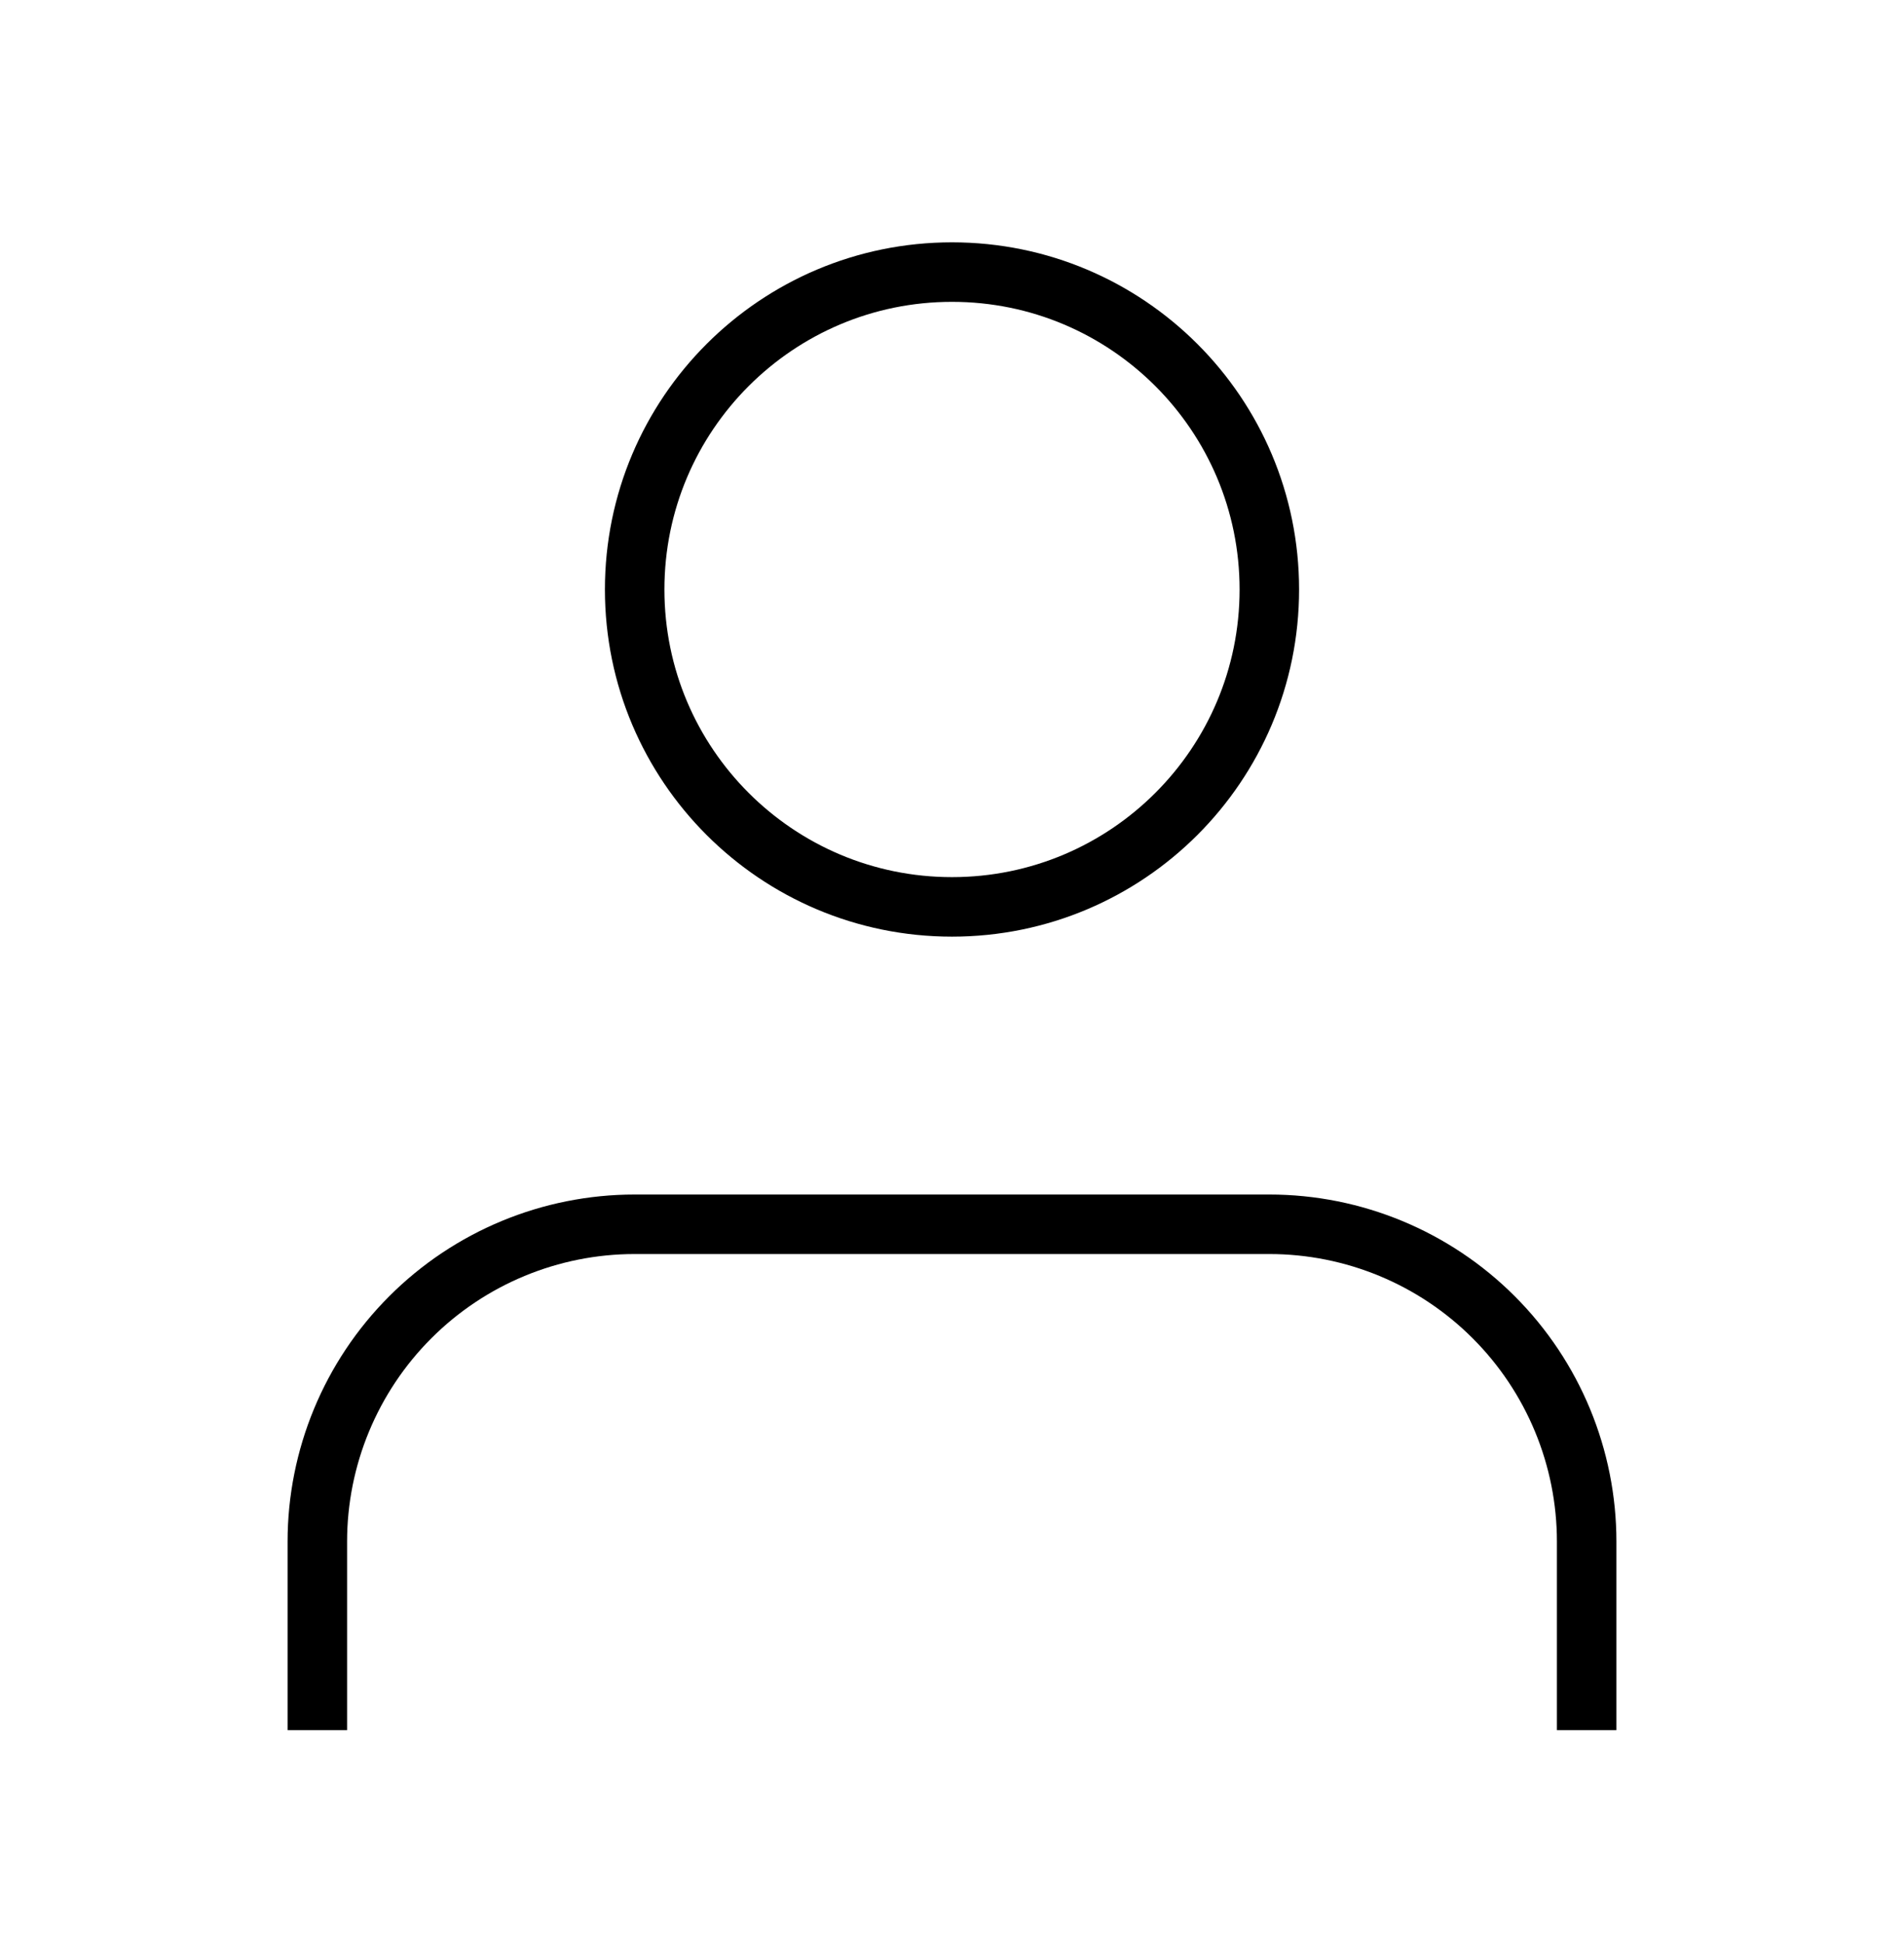
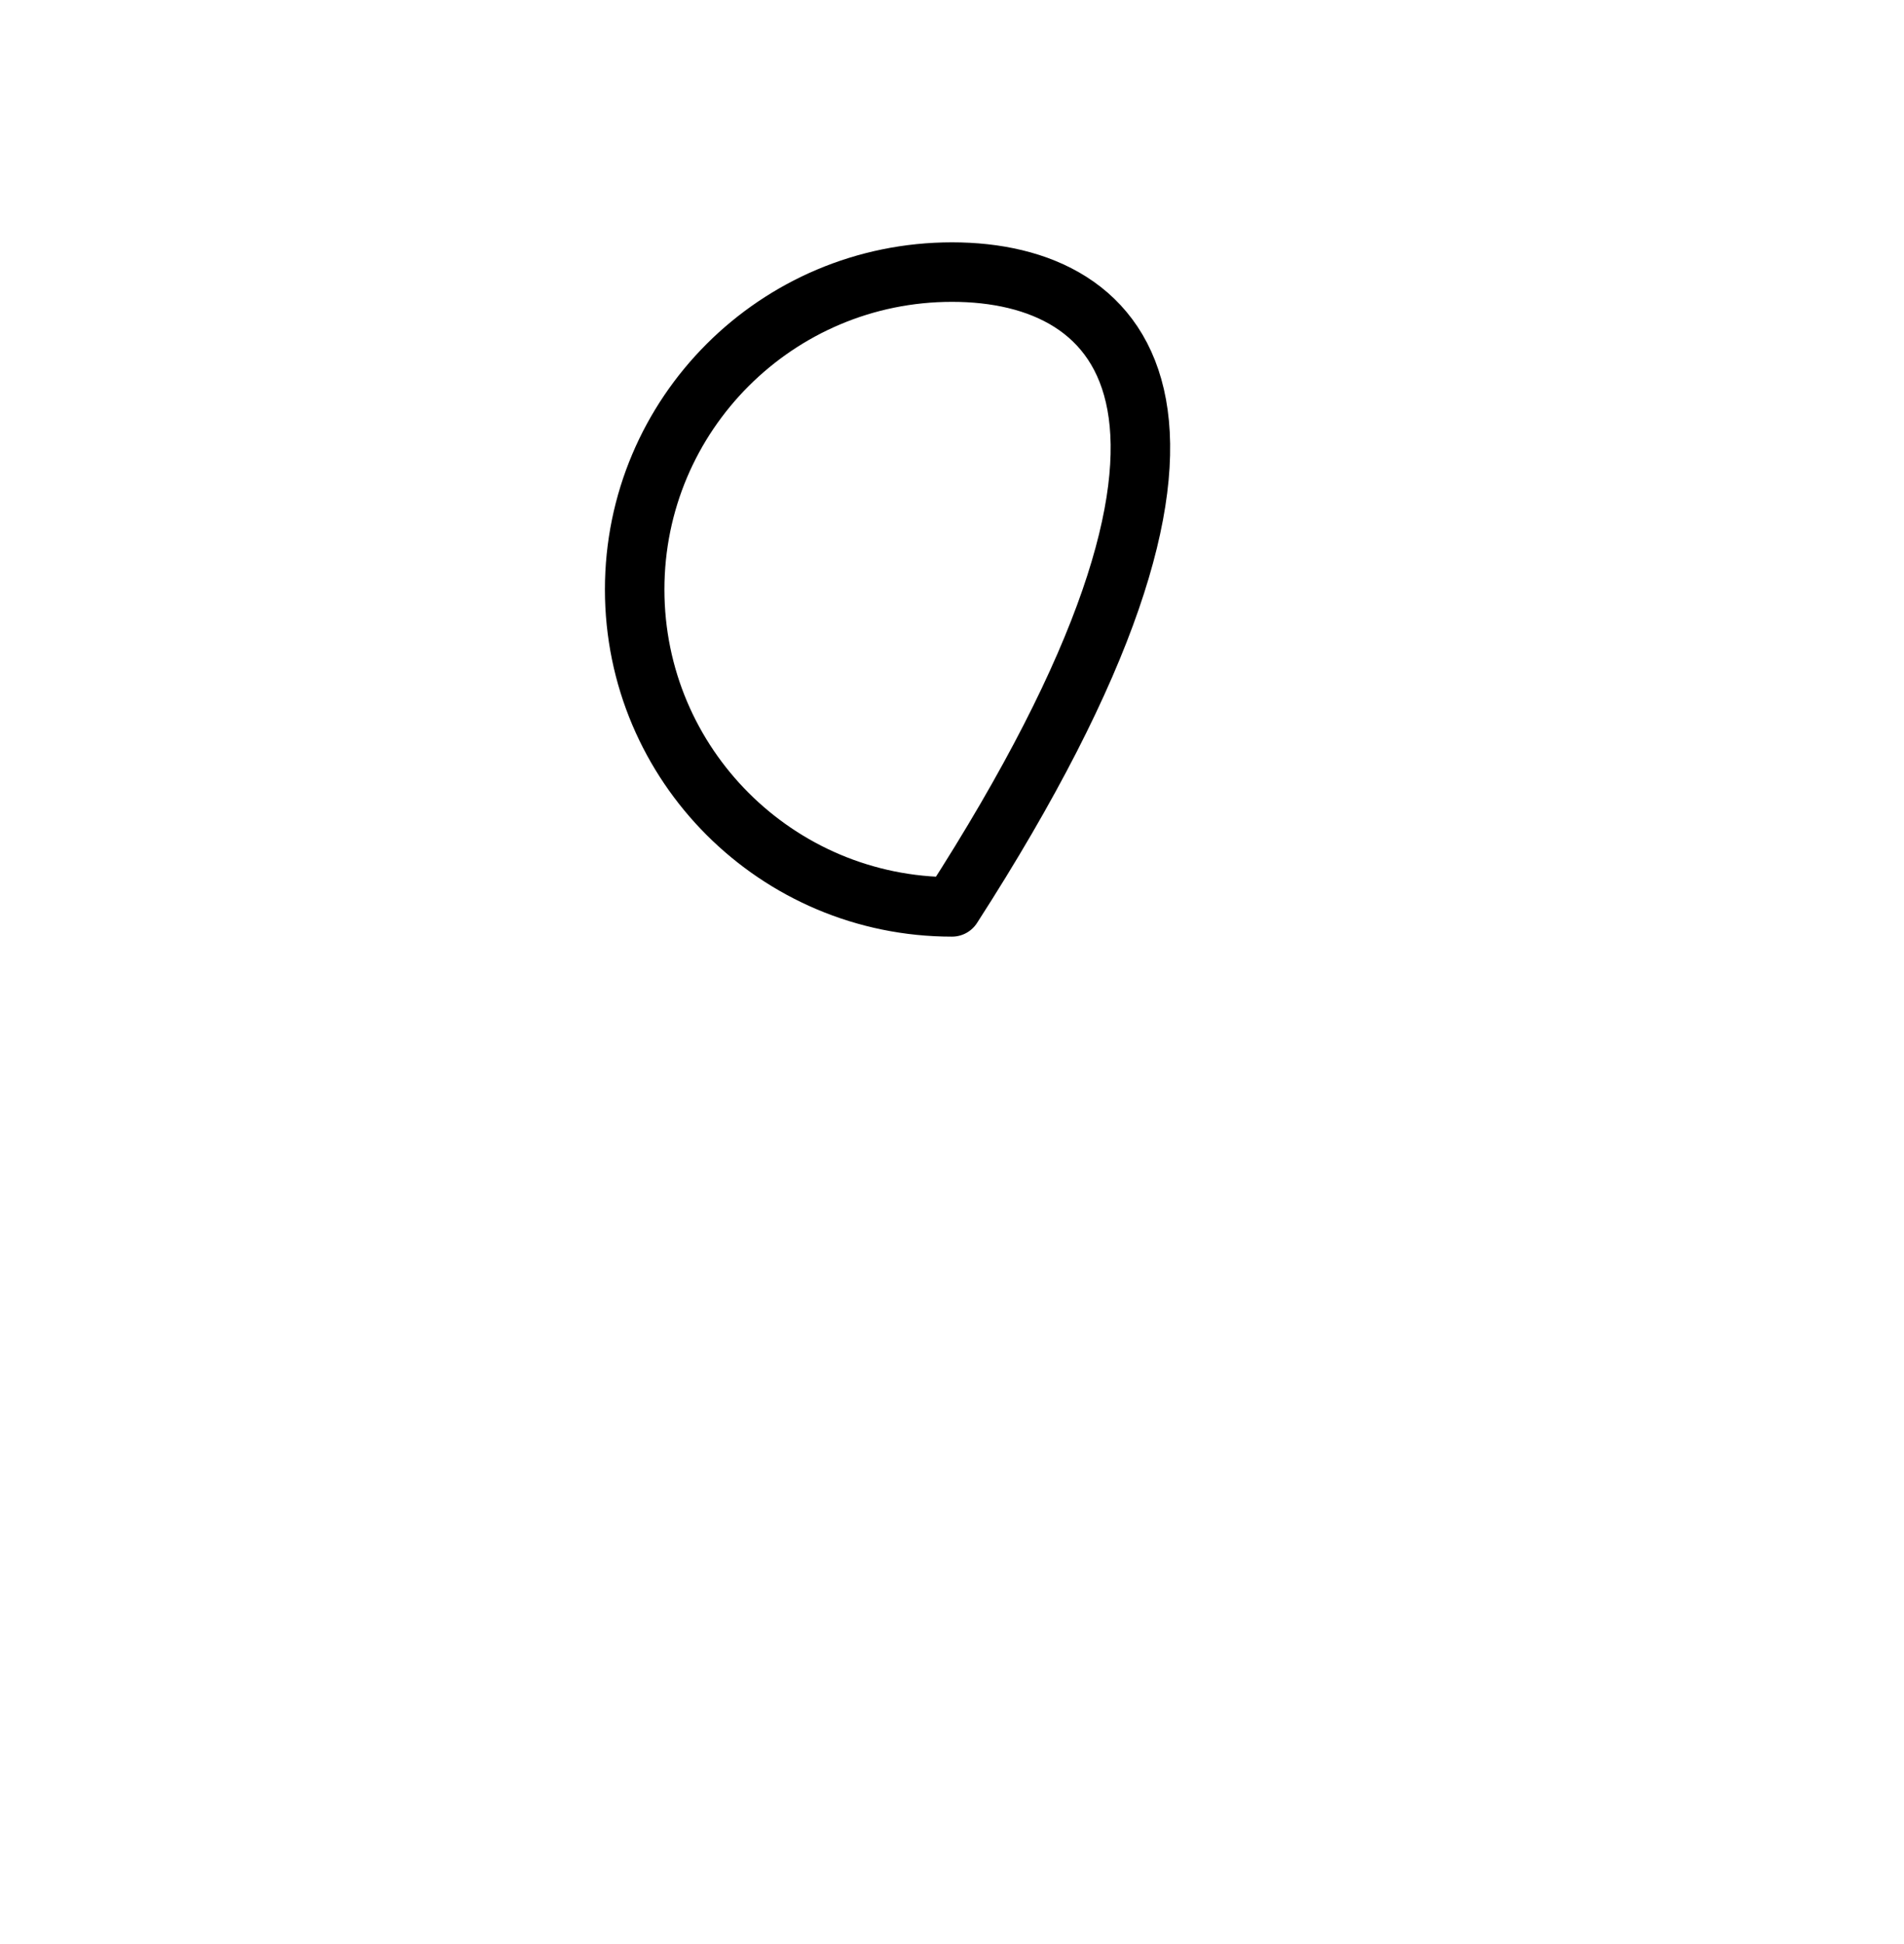
<svg xmlns="http://www.w3.org/2000/svg" class="svg-icon icon-user" fill="none" viewBox="0 0 48 49" height="49" width="48">
-   <path stroke-linejoin="round" stroke-linecap="square" stroke-width="1.5" stroke="currentColor" d="M40 42.858V38.858C40 36.737 39.157 34.702 37.657 33.202C36.157 31.701 34.122 30.858 32 30.858H16C13.878 30.858 11.843 31.701 10.343 33.202C8.843 34.702 8 36.737 8 38.858V42.858" />
-   <path stroke-linejoin="round" stroke-linecap="round" stroke-width="1.5" stroke="currentColor" d="M24 22.858C28.418 22.858 32 19.277 32 14.858C32 10.44 28.418 6.858 24 6.858C19.582 6.858 16 10.44 16 14.858C16 19.277 19.582 22.858 24 22.858Z" />
+   <path stroke-linejoin="round" stroke-linecap="round" stroke-width="1.5" stroke="currentColor" d="M24 22.858C32 10.44 28.418 6.858 24 6.858C19.582 6.858 16 10.44 16 14.858C16 19.277 19.582 22.858 24 22.858Z" />
</svg>